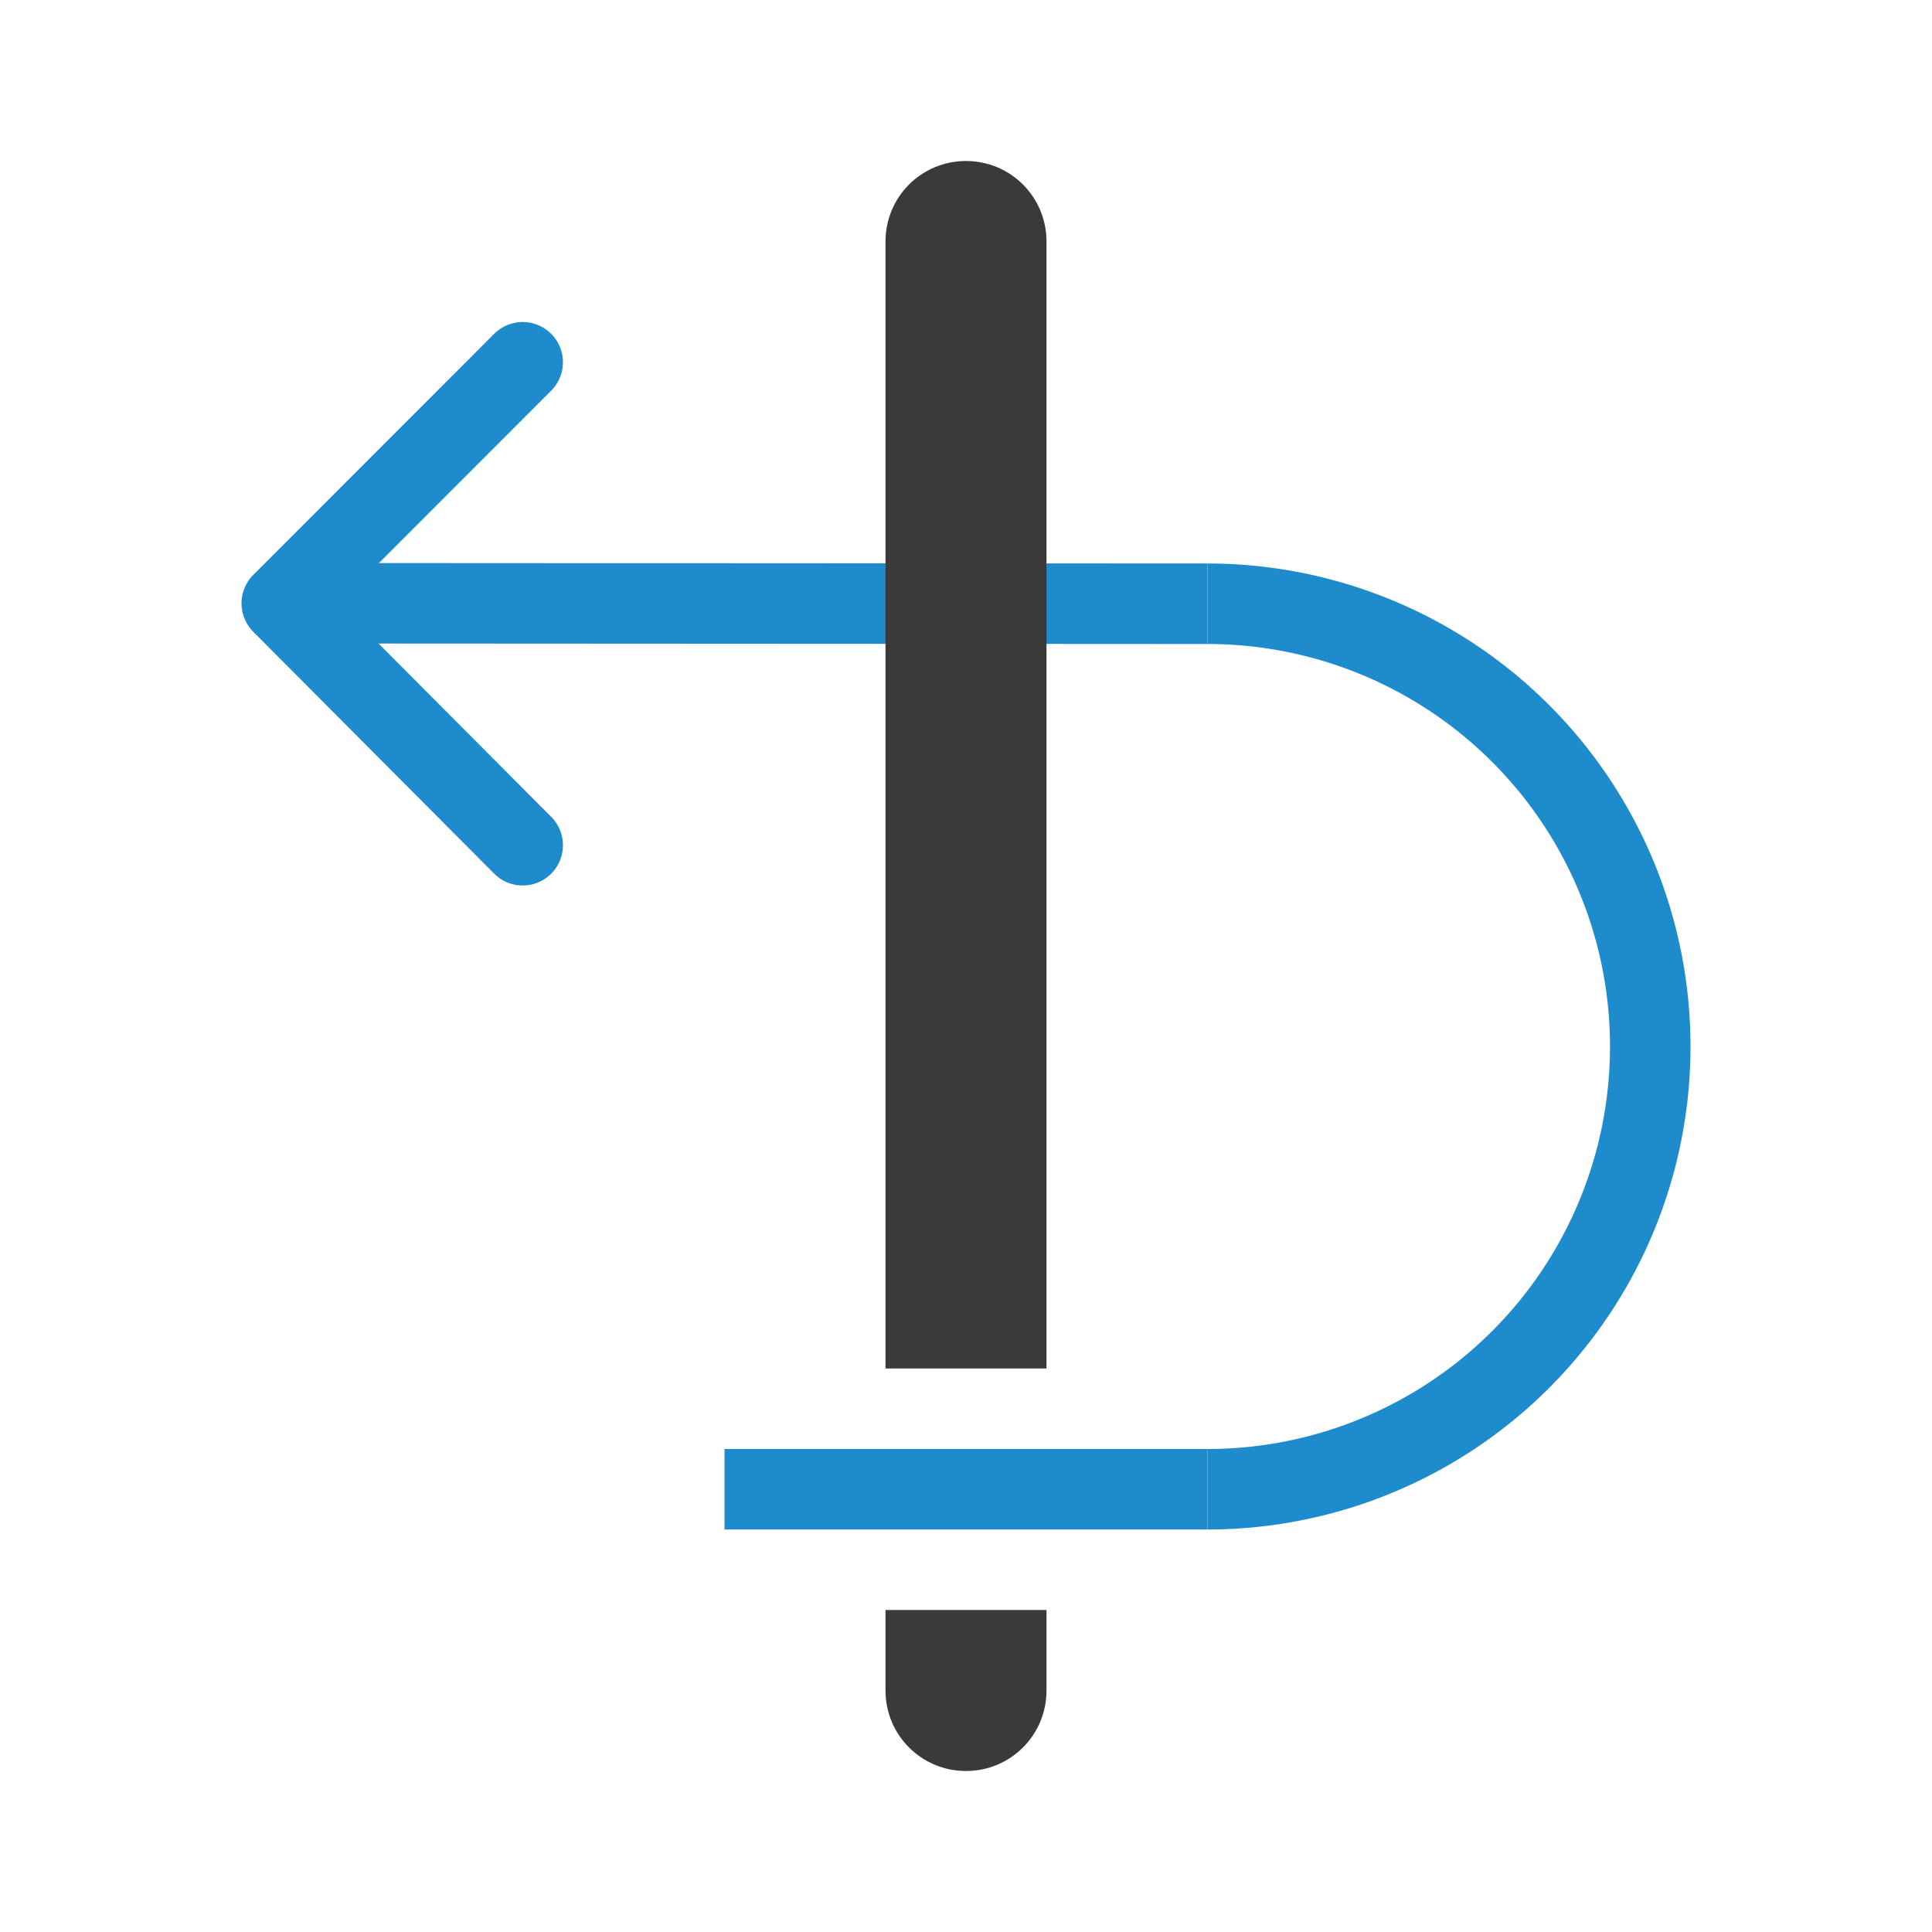
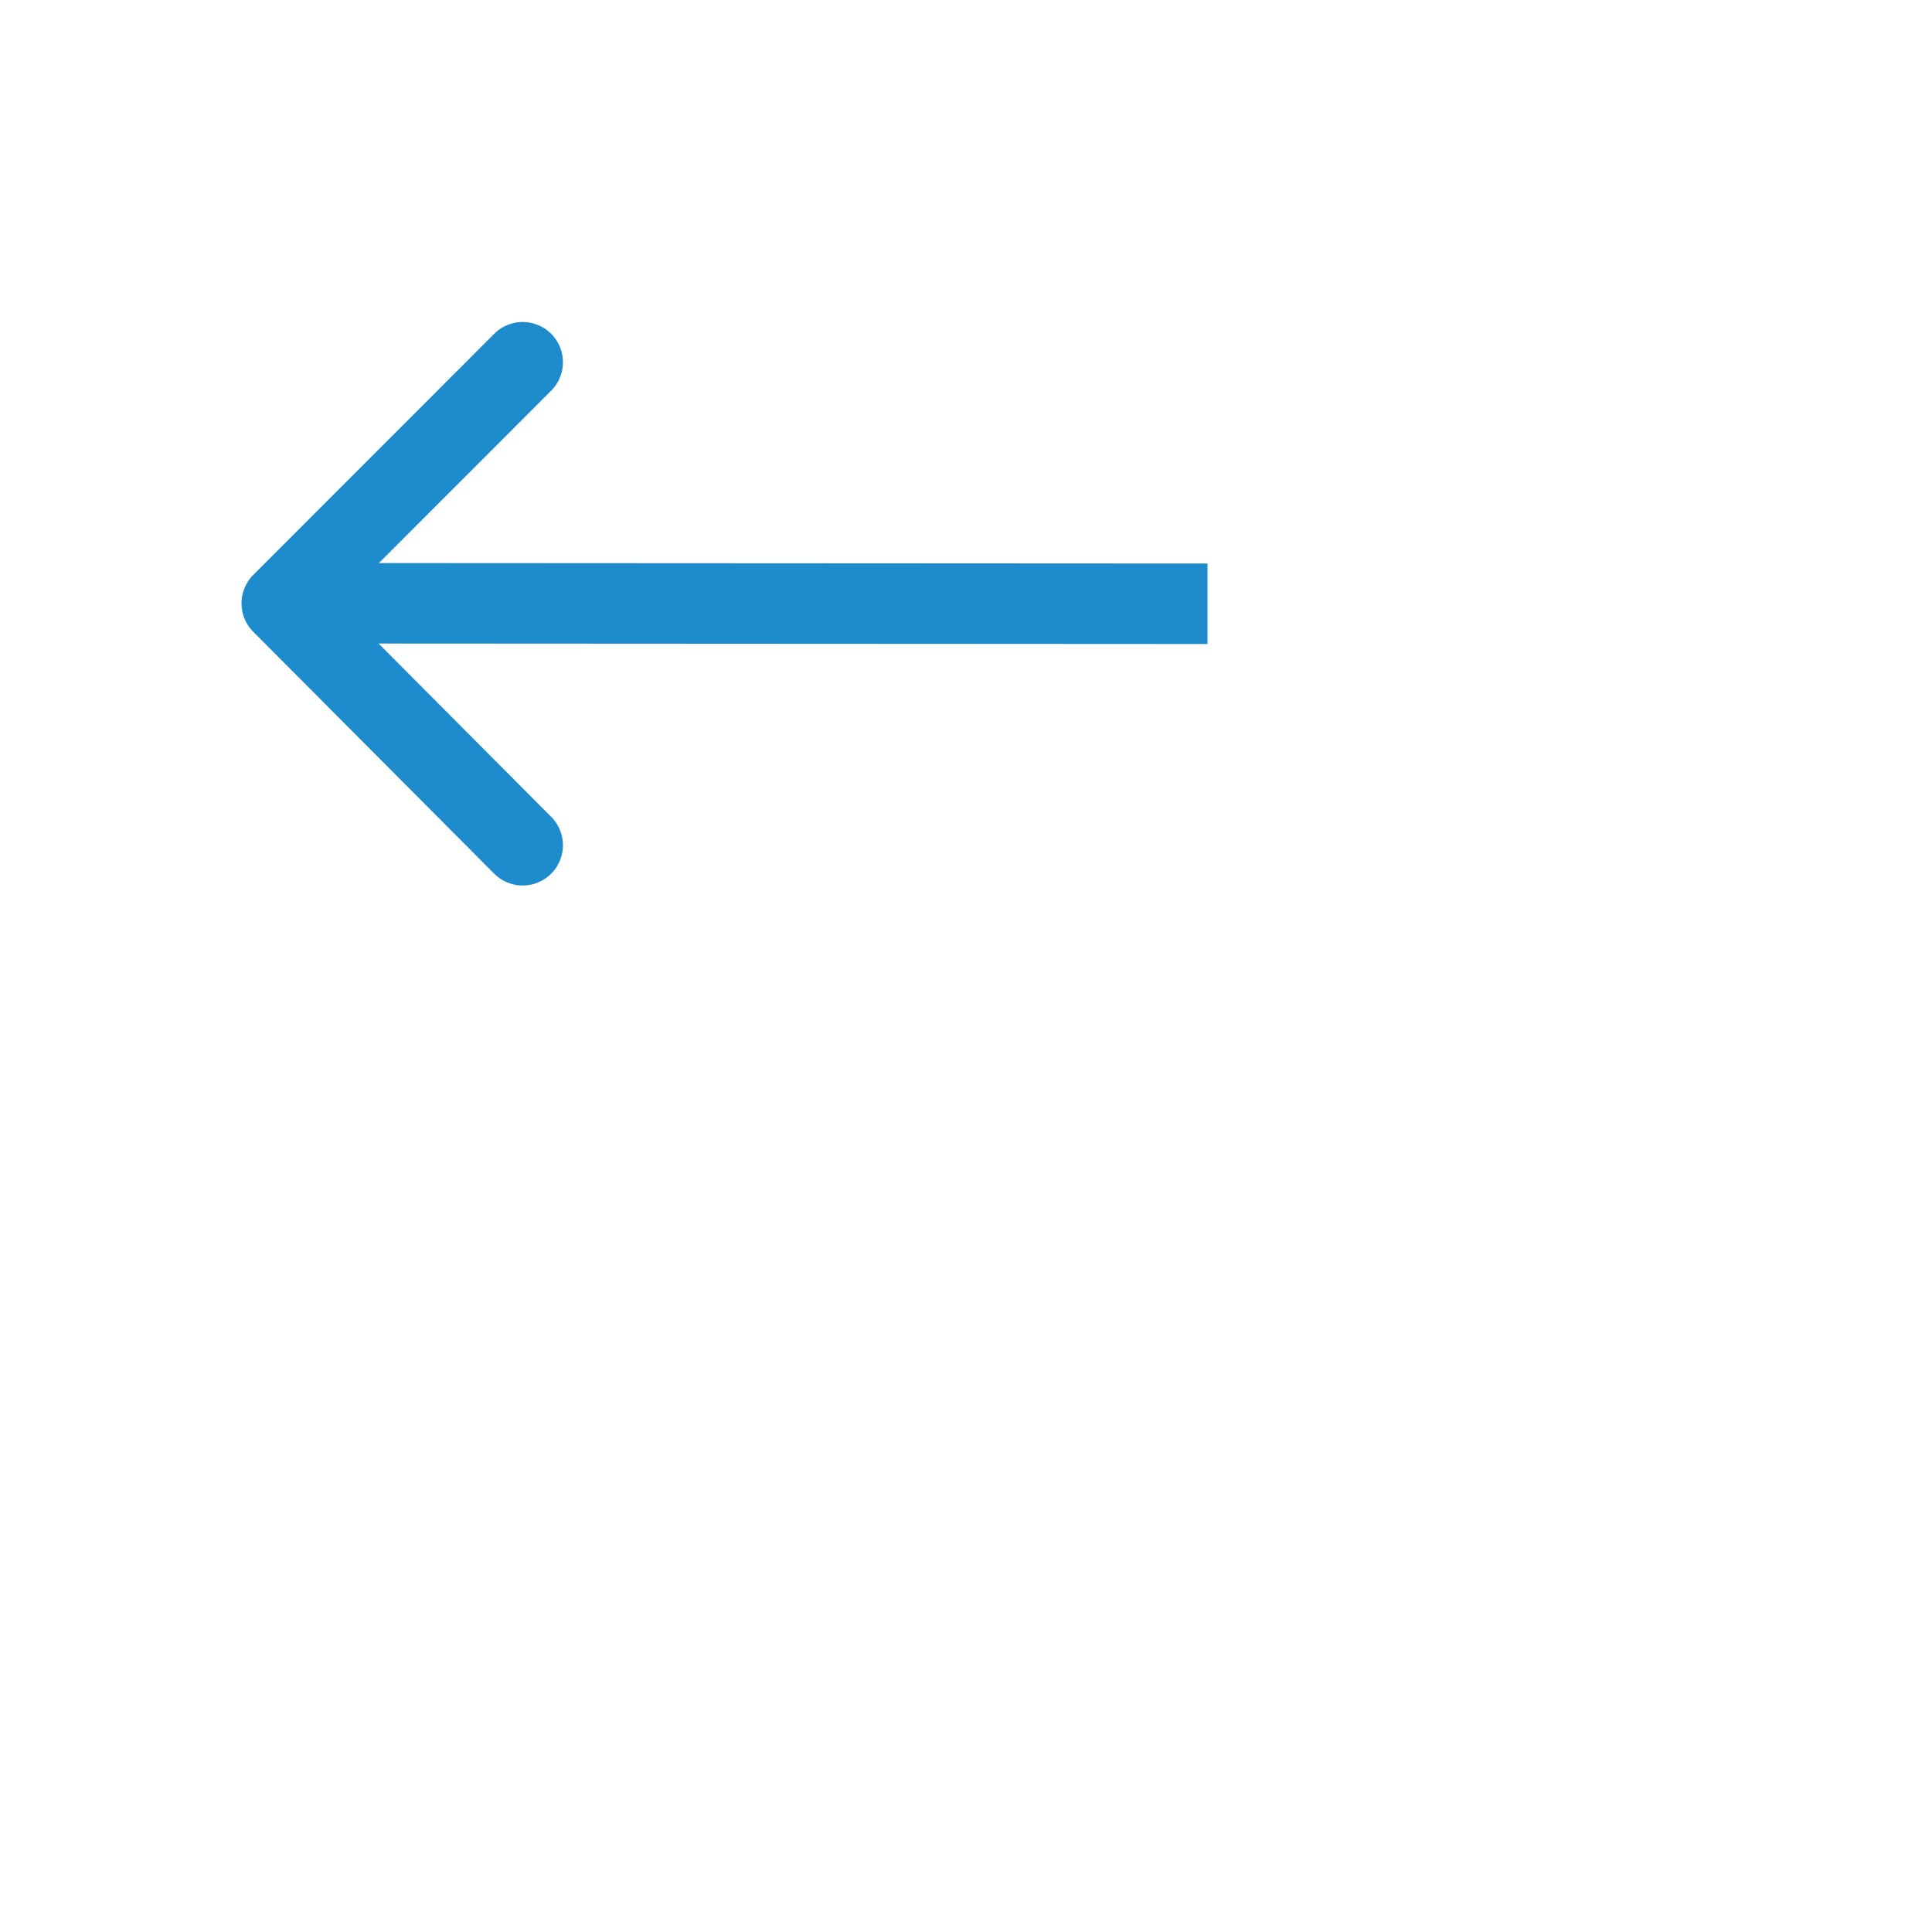
<svg xmlns="http://www.w3.org/2000/svg" viewBox="0 0 24 24">
  <path d="m6.493 4.5-2.993 2.995 2.993 3.005" fill="none" stroke="#1e8bcd" stroke-linecap="round" stroke-linejoin="round" />
  <path d="m3.992 6.994v1l11.008.006v-1z" fill="#1e8bcd" fill-rule="evenodd" />
-   <path d="m15 7v1a5 5 0 0 1 5 5 5 5 0 0 1 -5 5v1a6 6 0 0 0 6-6 6 6 0 0 0 -6-6z" fill="#1e8bcd" />
-   <path d="m12 2c-.554 0-1 .446-1 1v14h2v-14c0-.554-.446-1-1-1zm-1 18v1c0 .554.446 1 1 1s1-.446 1-1v-1z" fill="#3a3a38" />
-   <path d="m9 18h6v1h-6z" fill="#1e8bcd" />
</svg>